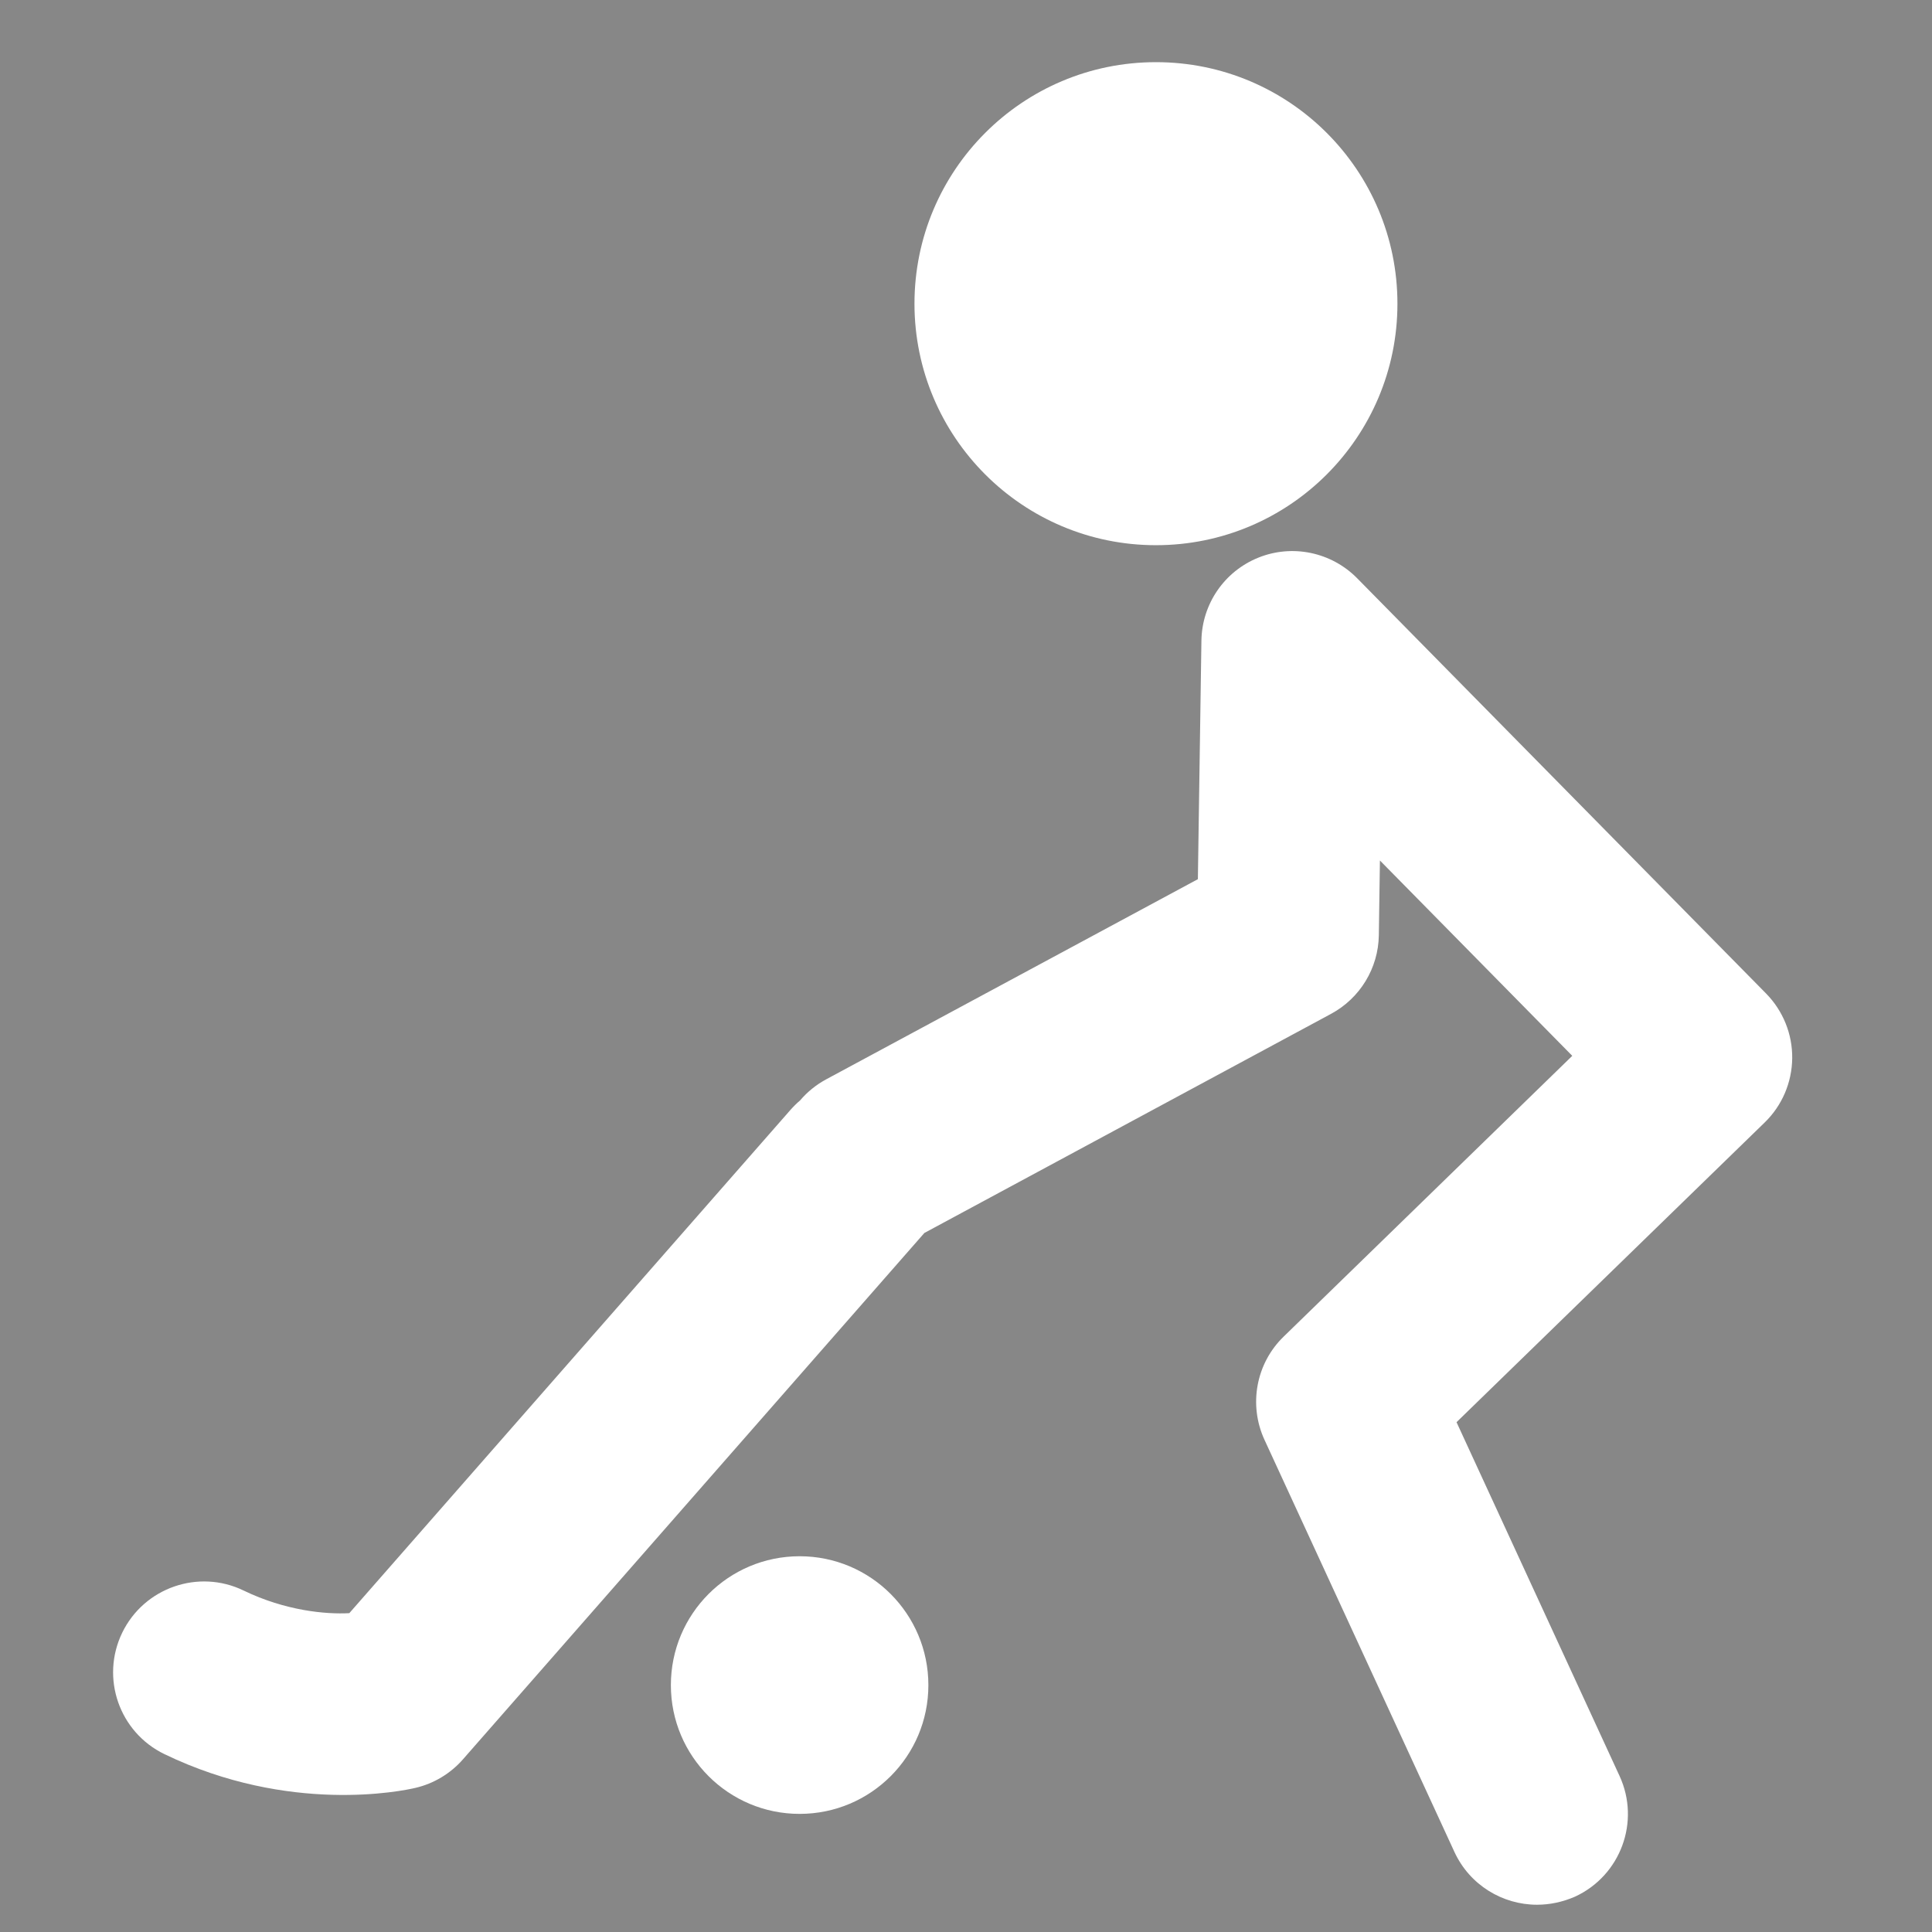
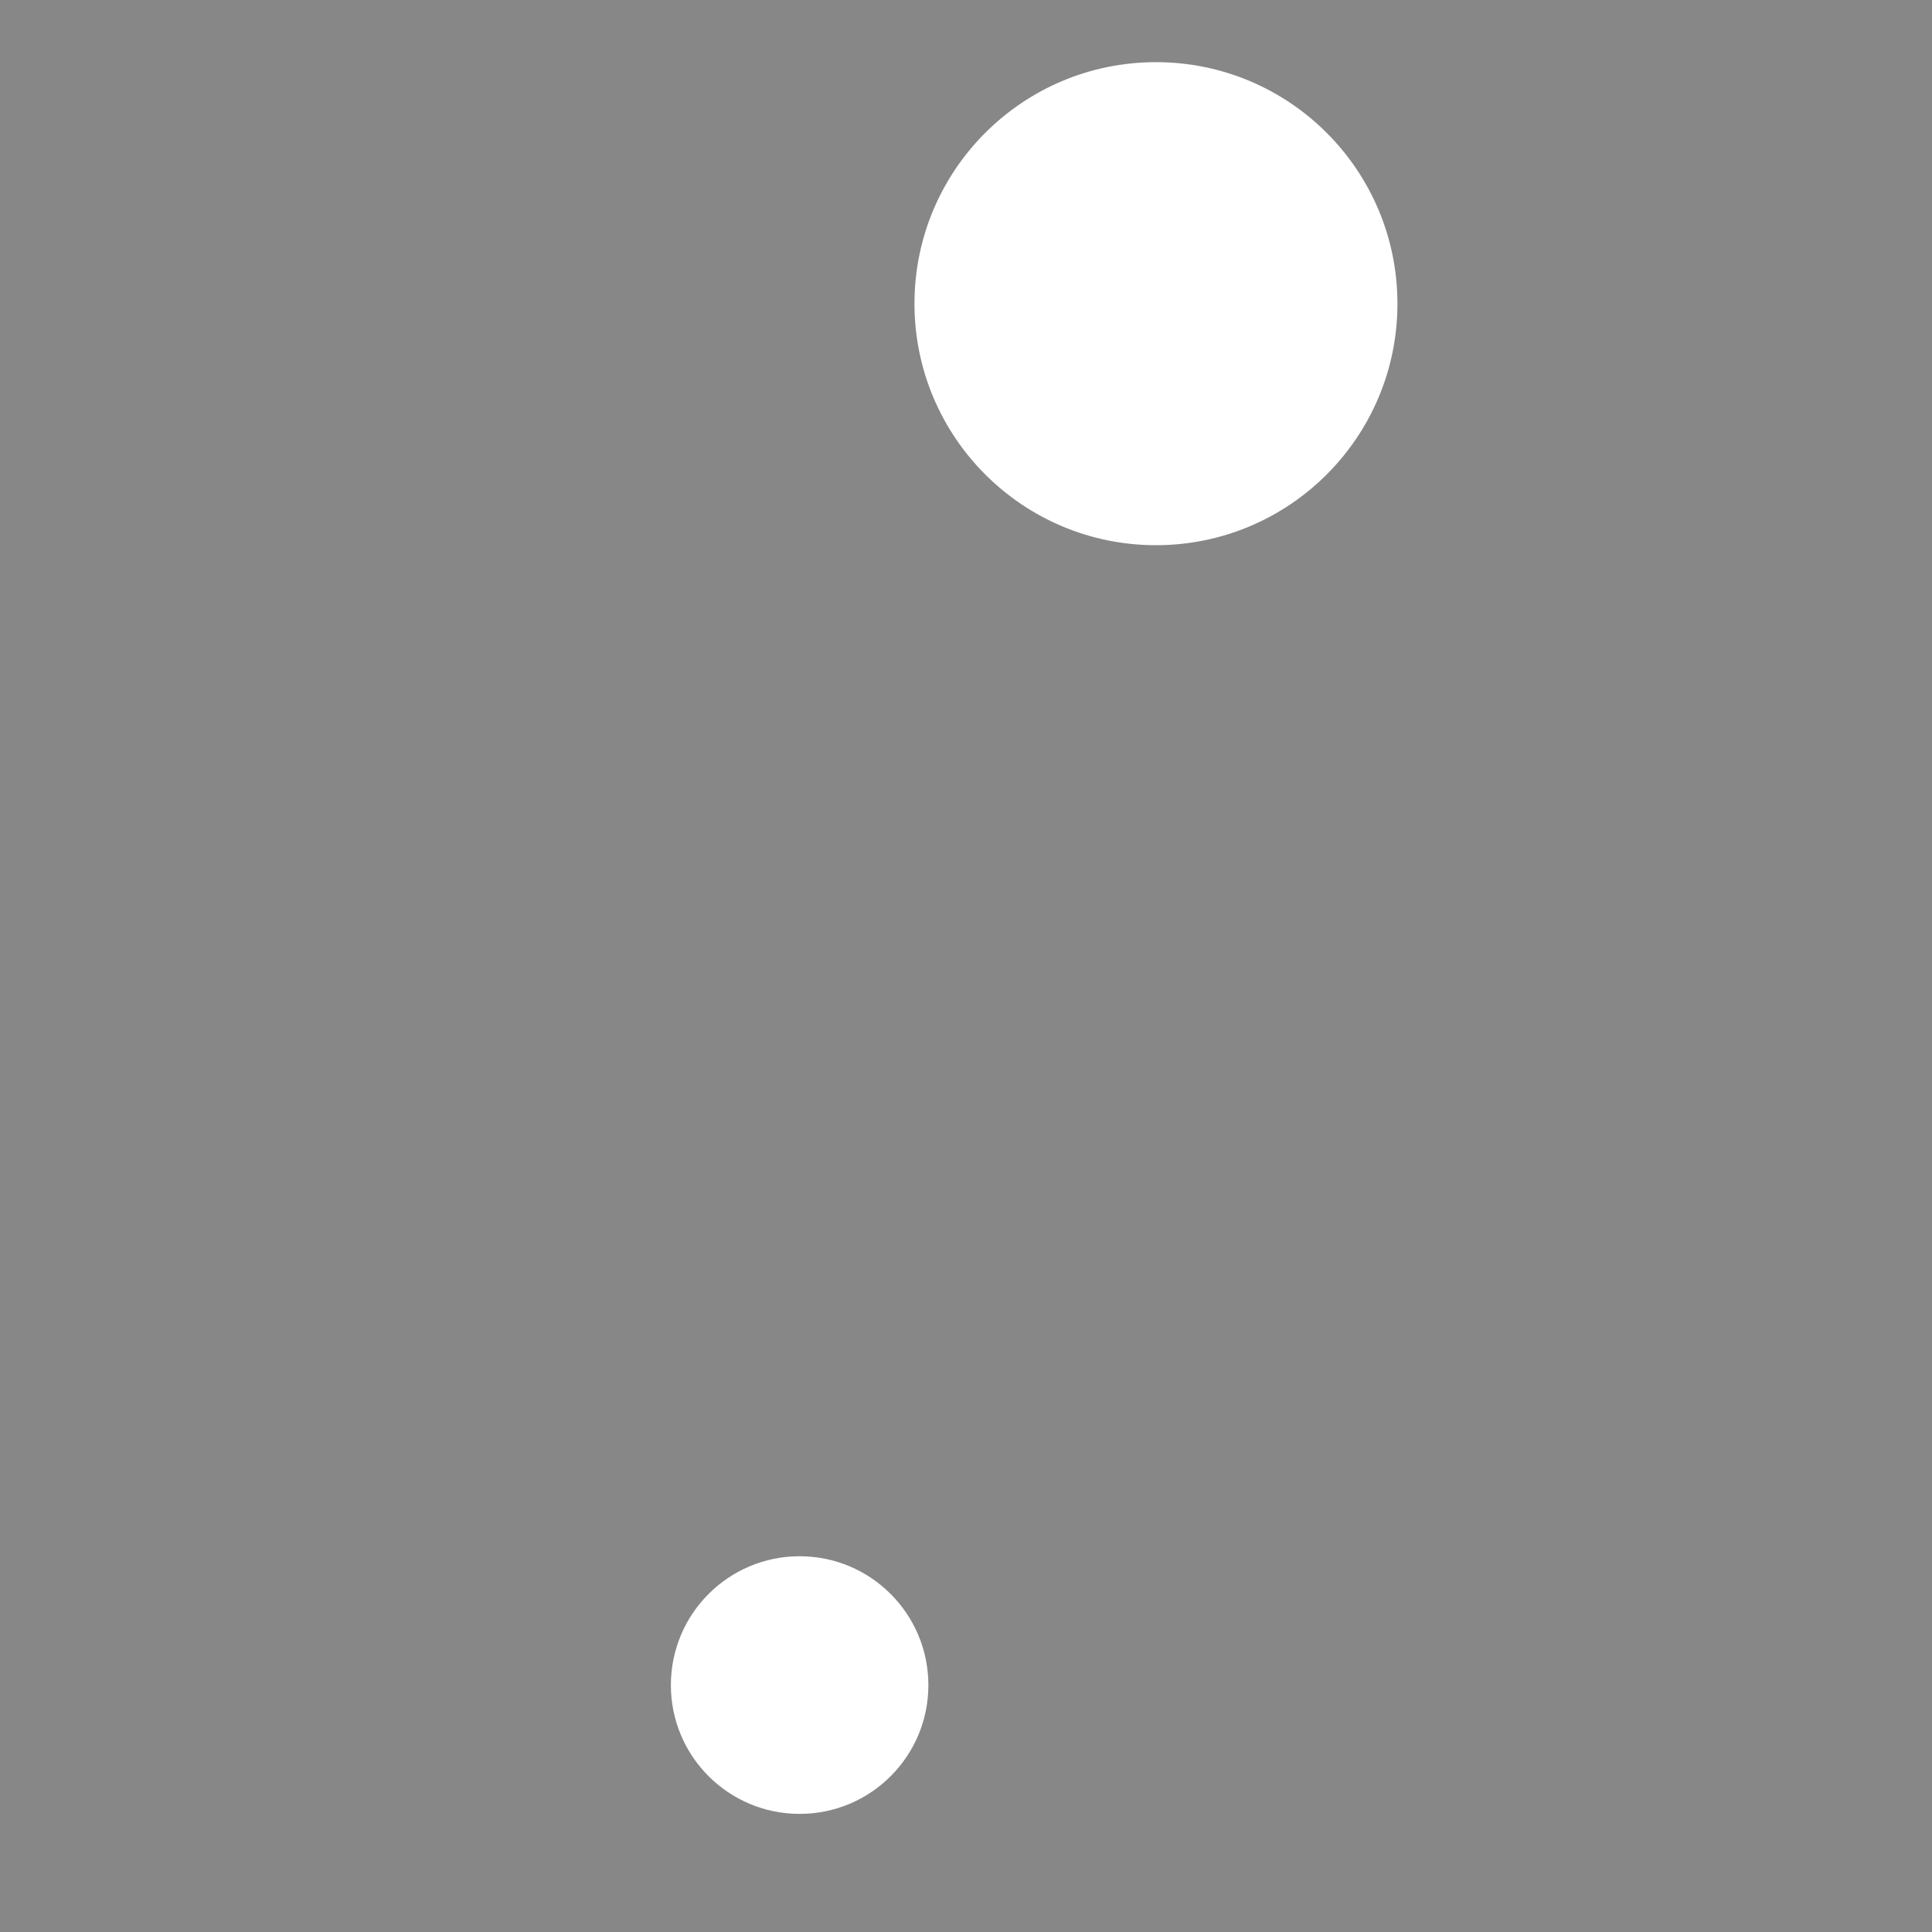
<svg xmlns="http://www.w3.org/2000/svg" xmlns:xlink="http://www.w3.org/1999/xlink" version="1.1" id="Laag_1" x="0px" y="0px" viewBox="0 0 283.46 283.46" style="enable-background:new 0 0 283.46 283.46;" xml:space="preserve">
  <style type="text/css">
	.st0{fill:#878787;}
	.st1{clip-path:url(#SVGID_2_);fill:#FFFFFF;}
</style>
  <rect class="st0" width="283.46" height="283.46" />
  <g>
    <defs>
      <rect id="SVGID_1_" width="283.46" height="283.46" />
    </defs>
    <clipPath id="SVGID_2_">
      <use xlink:href="#SVGID_1_" style="overflow:visible;" />
    </clipPath>
    <path class="st1" d="M169.6,79.99c19.58,0,35.43-15.87,35.43-35.43c0-19.58-15.85-35.44-35.43-35.44   c-19.58,0-35.43,15.87-35.43,35.44C134.18,64.12,150.03,79.99,169.6,79.99" />
-     <path class="st1" d="M225.51,279.46c-5.04,0-9.87-2.87-12.12-7.75l-27.87-60.47c-2.36-5.13-1.24-11.21,2.82-15.14l42.34-41.19   l-28.22-28.66l-0.16,10.96c-0.07,4.84-2.76,9.25-7.01,11.54l-59.67,32.15l-67.7,77.23c-1.83,2.09-4.28,3.56-6.99,4.19   c-1.83,0.43-18.44,3.92-36.81-4.96c-6.63-3.21-9.4-11.18-6.19-17.81c3.22-6.63,11.21-9.39,17.81-6.19   c6.14,2.97,12.07,3.51,15.51,3.32l64.71-73.82c0.45-0.51,0.92-0.98,1.43-1.41c1.04-1.23,2.34-2.29,3.84-3.1l54.52-29.36l0.52-35   c0.08-5.38,3.38-10.18,8.37-12.18c4.97-2,10.69-0.81,14.47,3.02l60.01,60.94c2.49,2.54,3.87,5.95,3.83,9.5   c-0.04,3.55-1.49,6.95-4.04,9.42l-45.21,43.97l23.92,51.91c3.08,6.69,0.16,14.61-6.53,17.7   C229.28,279.06,227.38,279.46,225.51,279.46z" />
    <path class="st1" d="M117.32,266.13c10.44,0,18.89-8.46,18.89-18.89c0-10.44-8.45-18.91-18.89-18.91   c-10.44,0-18.89,8.46-18.89,18.91C98.43,257.67,106.88,266.13,117.32,266.13" />
  </g>
</svg>